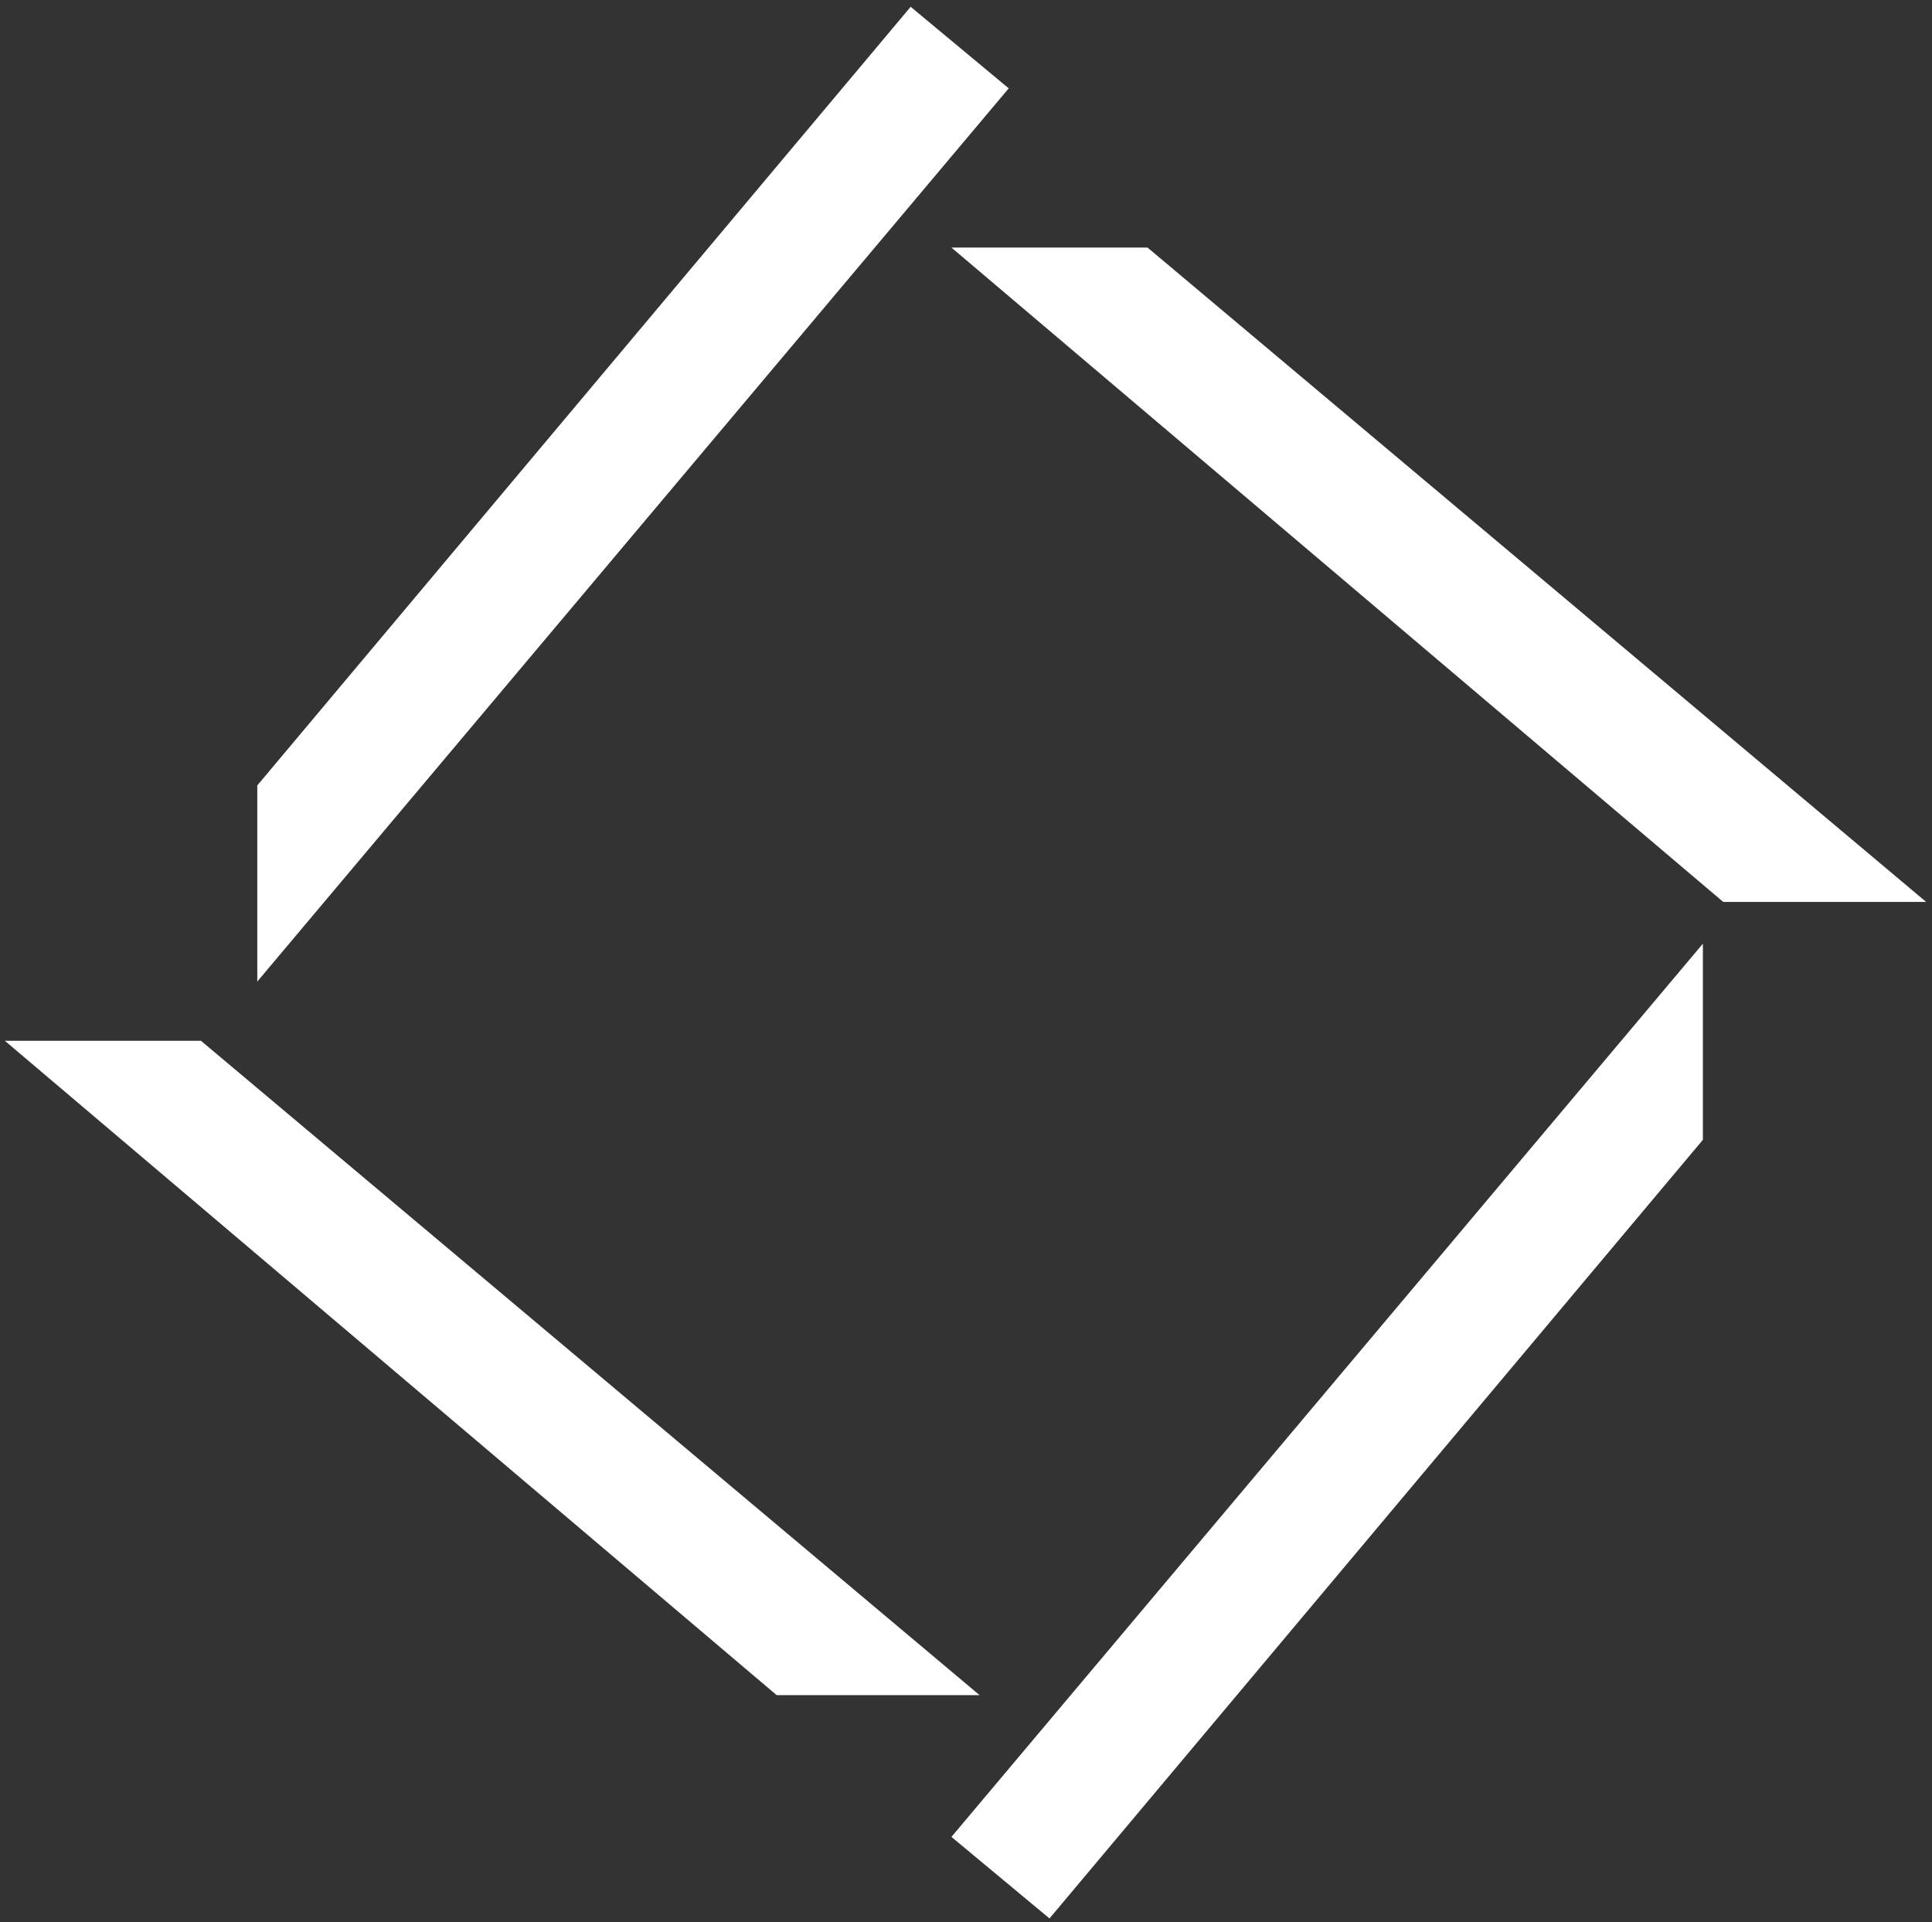
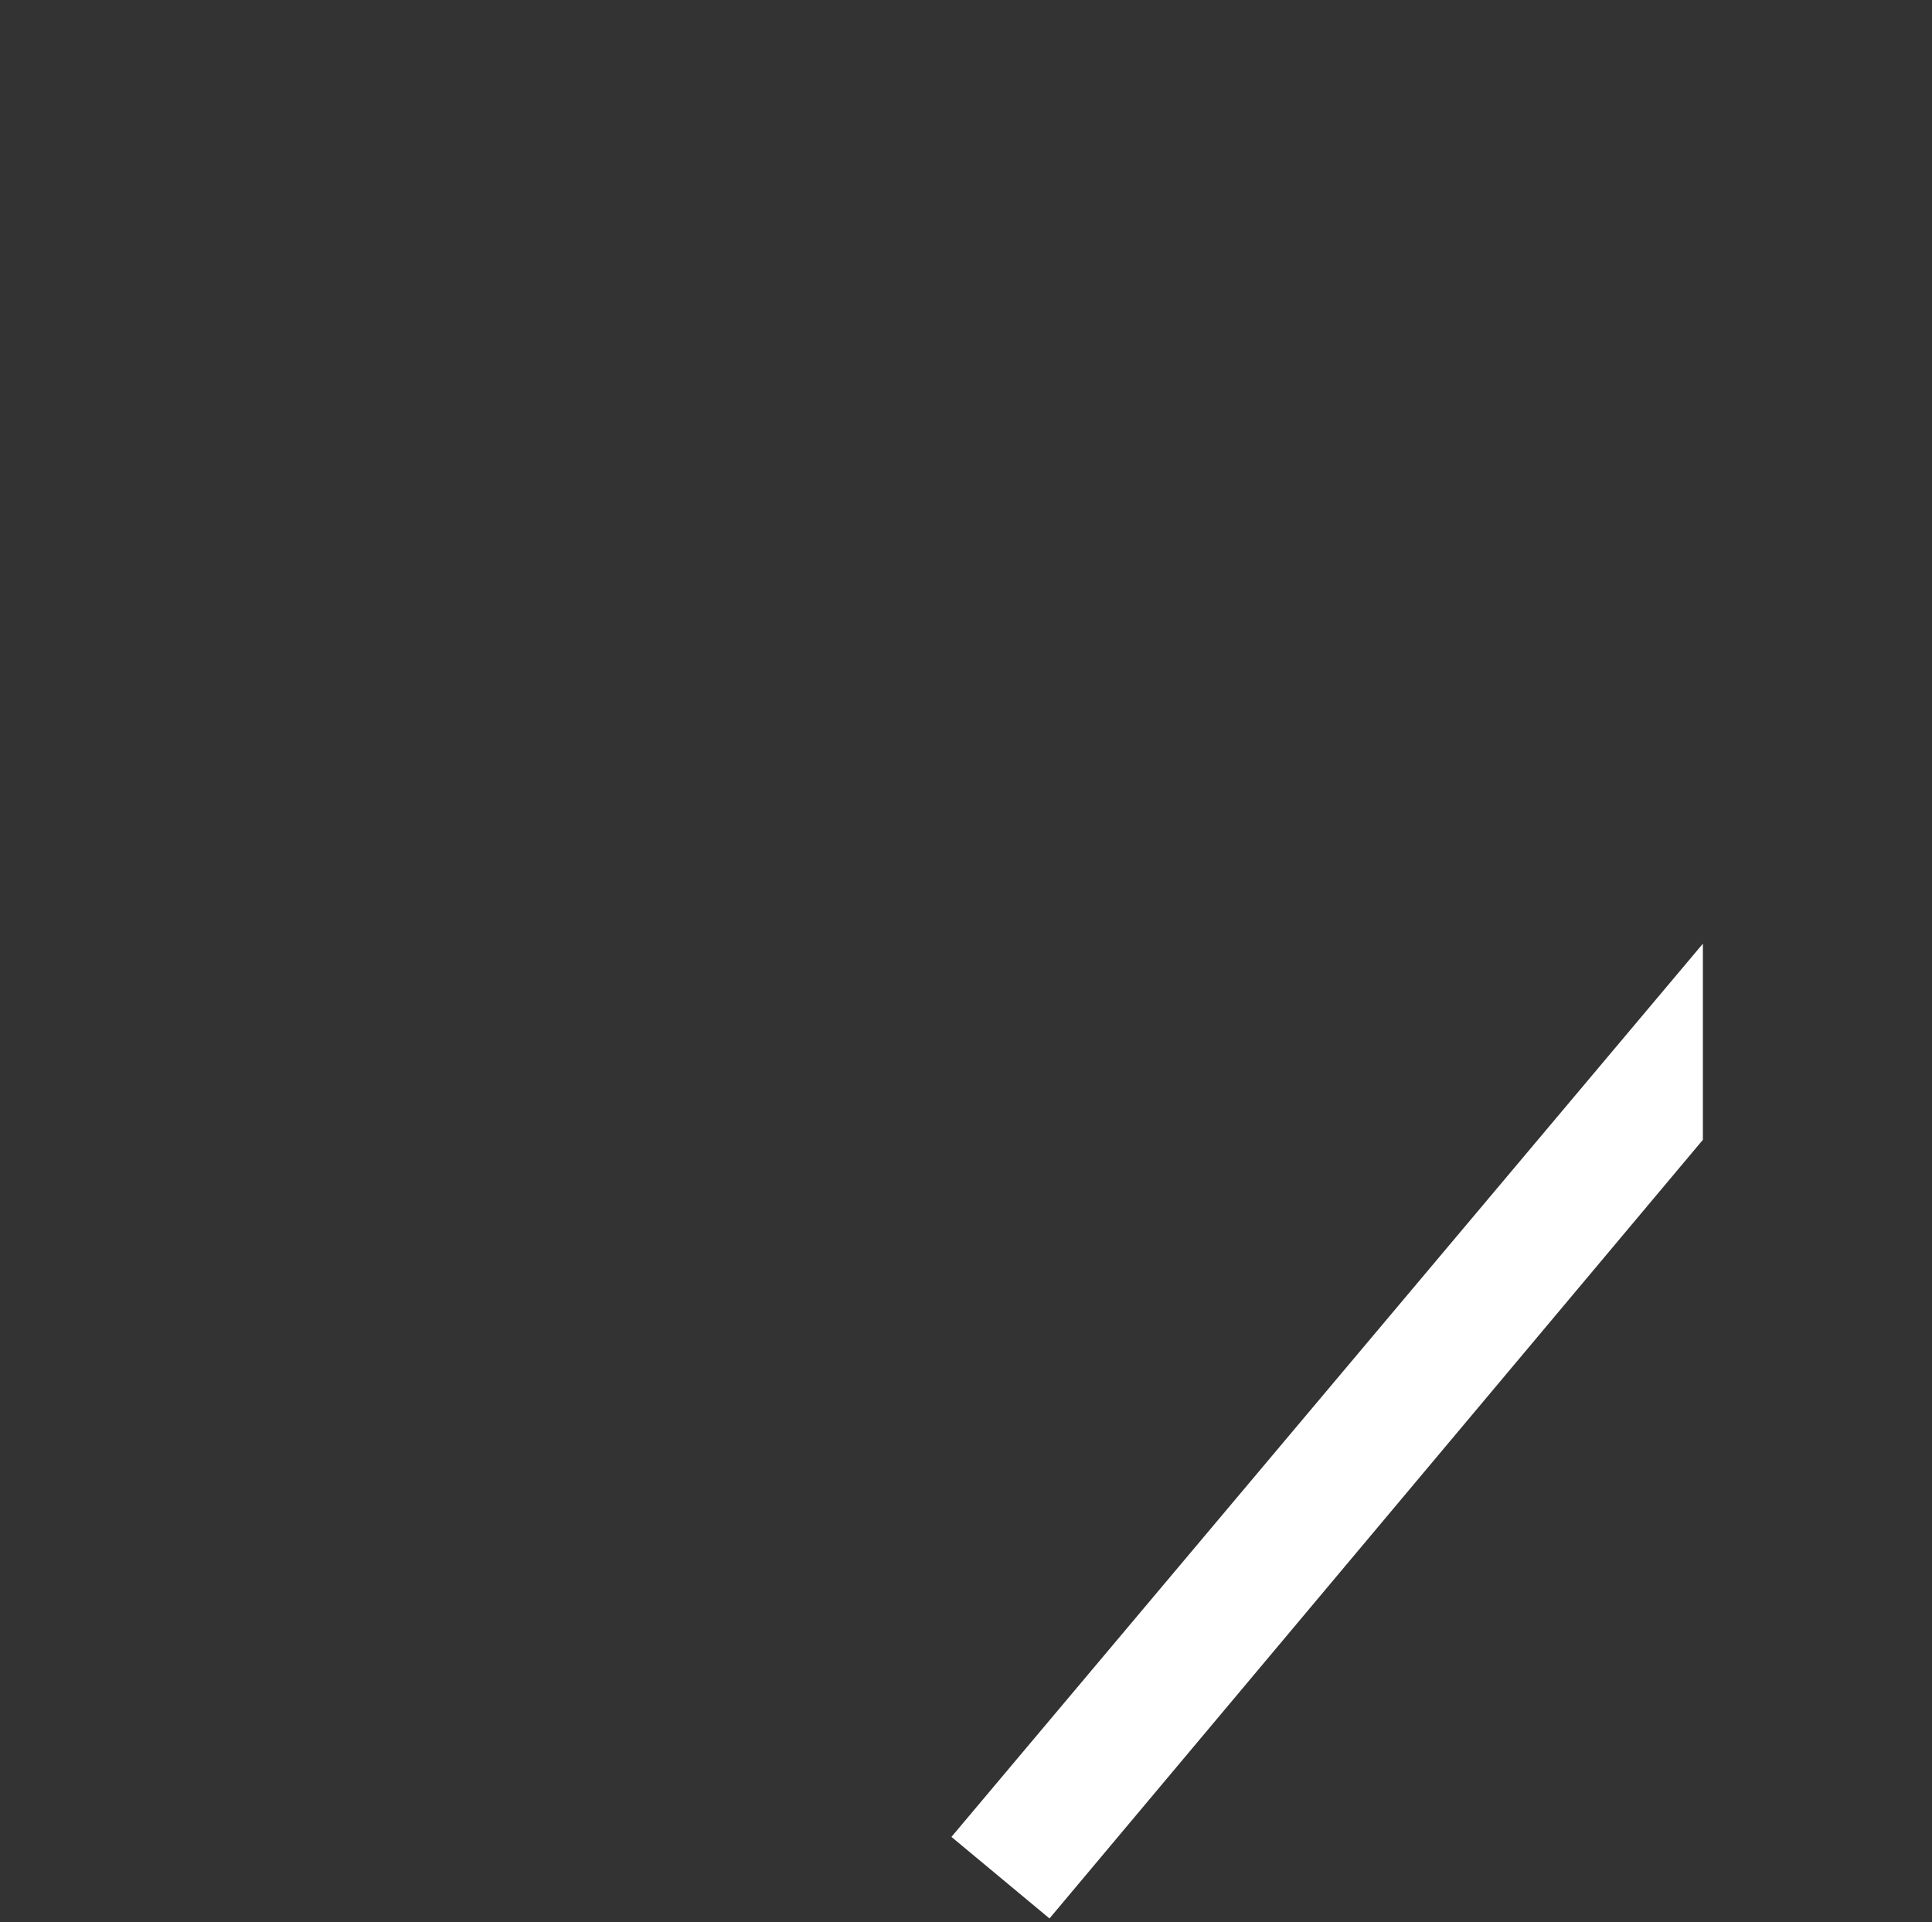
<svg xmlns="http://www.w3.org/2000/svg" width="199" height="198" viewBox="0 0 199 198" fill="none">
  <rect x="0" y="0" width="199" height="198" fill="#333333" stroke="none" />
-   <path d="M26.5 101.1V80.9L93.8 0.7L103.9 9.1L26.5 101.1Z" fill="white" />
  <path d="M175.4 97.2V117.4L108.1 197.6L98 189.2L175.4 97.2Z" fill="white" />
-   <path d="M0.5 107.2H20.7L100.9 174.6H80L0.5 107.2Z" fill="white" />
-   <path d="M98 25.5H118.2L198.4 92.9H177.5L98 25.5Z" fill="white" />
</svg>